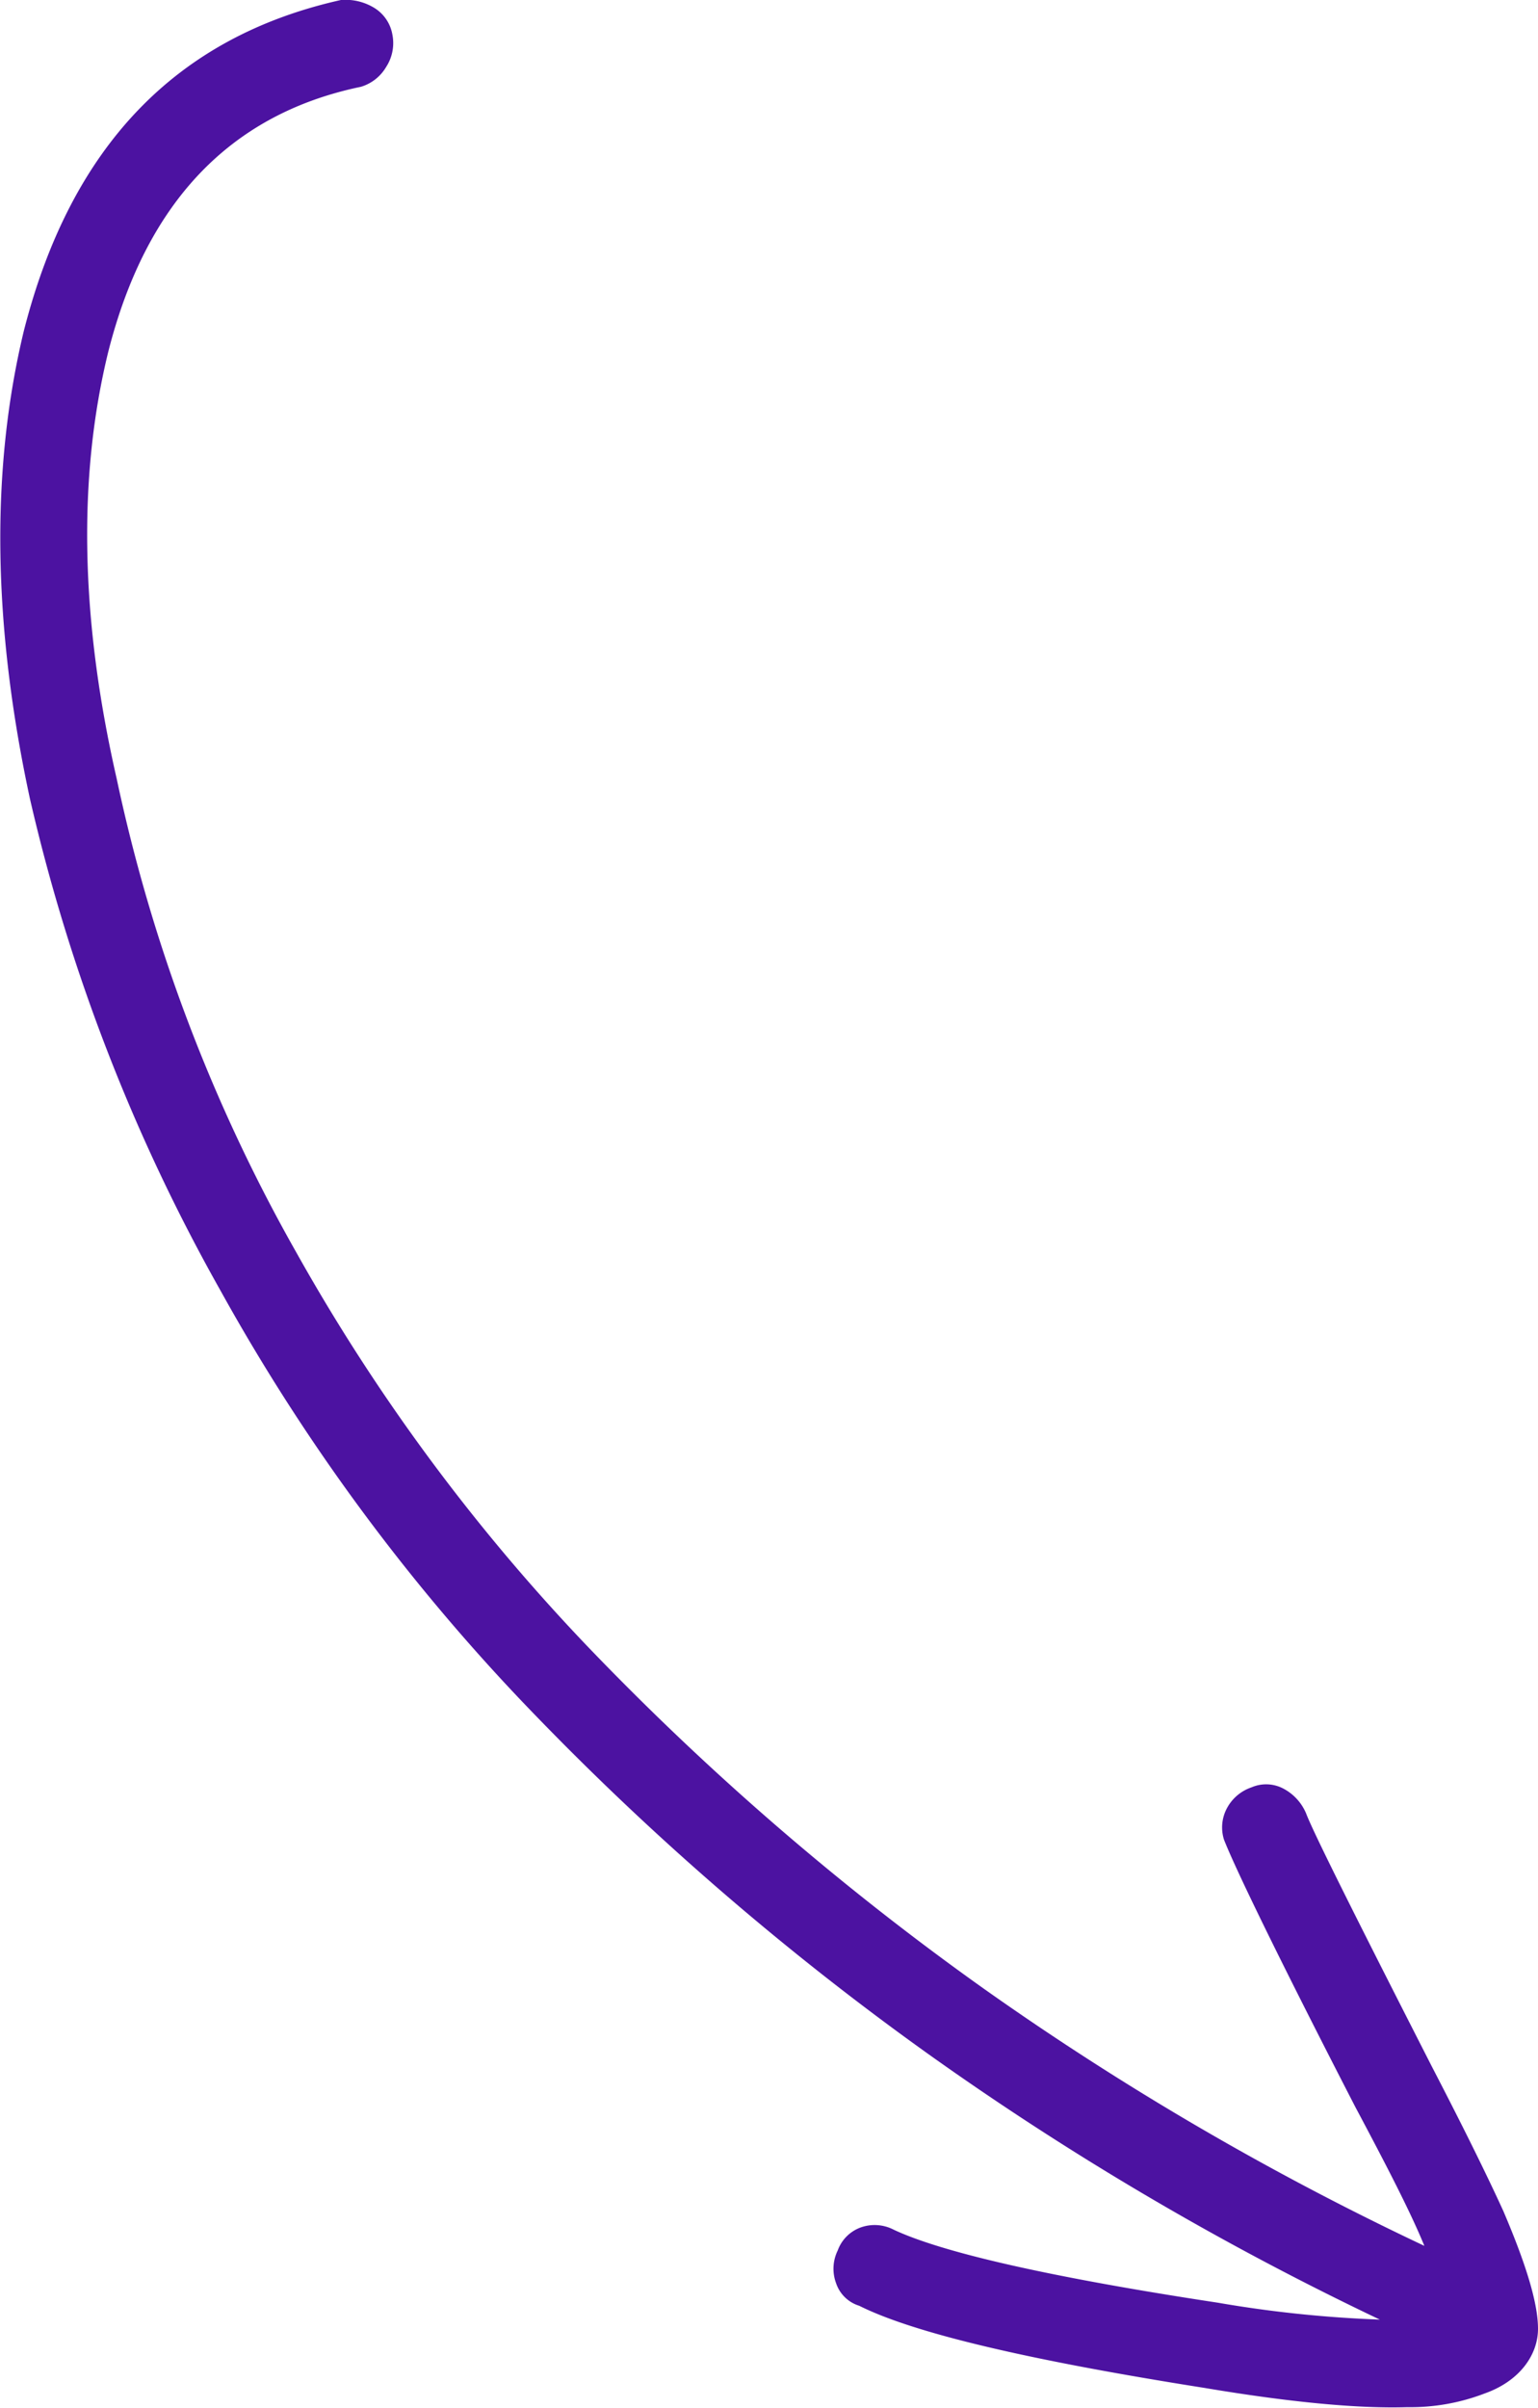
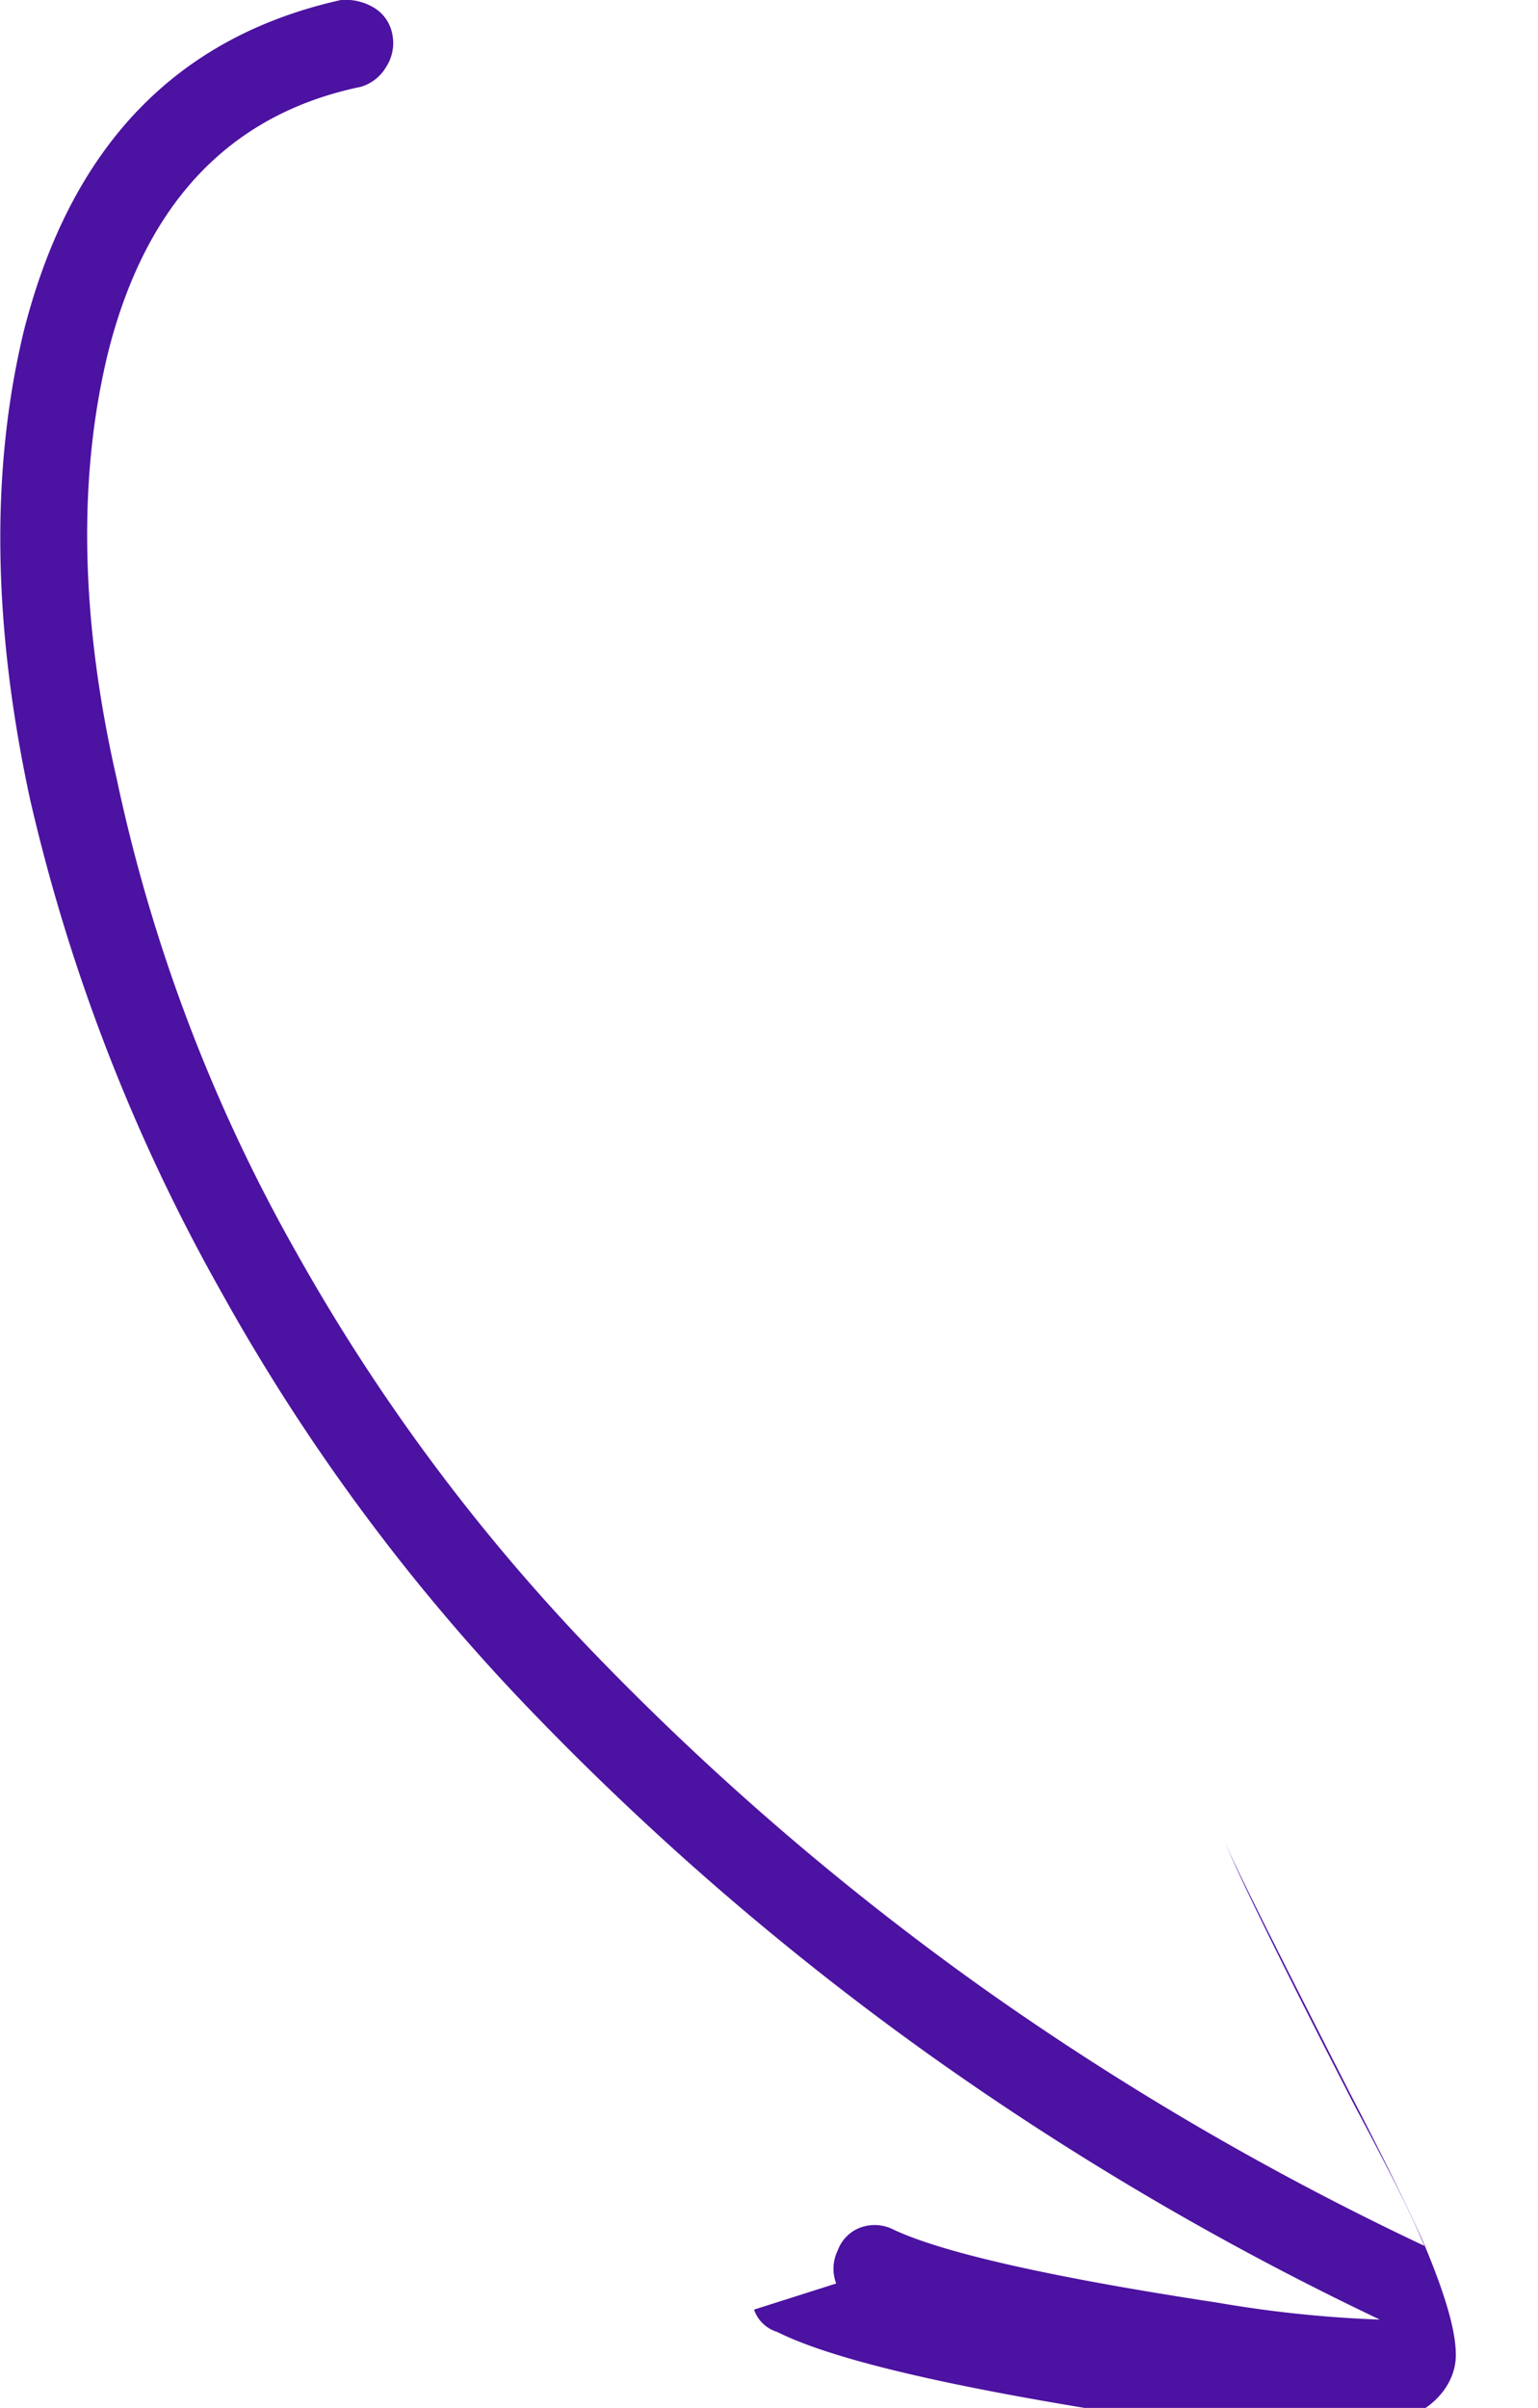
<svg xmlns="http://www.w3.org/2000/svg" viewBox="0 0 200.3 313.5">
  <defs>
    <style>
      .cls-1 {
        fill: #4c12a1;
      }
    </style>
  </defs>
  <g id="Layer_2" data-name="Layer 2">
    <g id="Layer_1-2" data-name="Layer 1">
-       <path class="cls-1" d="M108.9,297.3a5.4,5.4,0,0,1,.2-4.3,5,5,0,0,1,3-3,5.4,5.4,0,0,1,4.3.3c6.4,3,20.5,6.2,42.2,9.5a157.2,157.2,0,0,0,21.1,2.2A389.5,389.5,0,0,1,121,267.5a372.2,372.2,0,0,1-51.4-44.3A260.9,260.9,0,0,1,28.7,168,239.8,239.8,0,0,1,3.9,104q-7.3-33.9-.8-60.9C9.2,19.1,22.9,4.8,44.4,0a7.2,7.2,0,0,1,4.3,1,5.1,5.1,0,0,1,2.4,3.5,5.7,5.7,0,0,1-.8,4.2A5.7,5.7,0,0,1,47,11.3Q21.5,16.6,14.1,45.8q-6,24.5,1.1,55.6a215.9,215.9,0,0,0,23.3,61.5,253.5,253.5,0,0,0,39.7,53.2,362.7,362.7,0,0,0,49.9,42.8,379.5,379.5,0,0,0,57.4,33.5c-1.8-4.4-4.9-10.4-9-18.1-10.1-19.6-15.7-31.2-17.1-34.8a5.3,5.3,0,0,1,.4-4.1,5.7,5.7,0,0,1,3.2-2.7,4.8,4.8,0,0,1,4.2.2,6.5,6.5,0,0,1,2.9,3.2c.9,2.4,6.4,13.4,16.4,33,4.1,7.9,7.2,14.2,9.3,18.8,2.9,6.8,4.5,11.9,4.5,15.3s-2.4,6.8-6.9,8.4a26.9,26.9,0,0,1-10.1,1.8c-6.3.2-15.1-.6-26.4-2.5-22.8-3.6-37.8-7.1-45-10.7a4.6,4.6,0,0,1-3-2.9" />
+       <path class="cls-1" d="M108.9,297.3a5.4,5.4,0,0,1,.2-4.3,5,5,0,0,1,3-3,5.4,5.4,0,0,1,4.3.3c6.4,3,20.5,6.2,42.2,9.5a157.2,157.2,0,0,0,21.1,2.2A389.5,389.5,0,0,1,121,267.5a372.2,372.2,0,0,1-51.4-44.3A260.9,260.9,0,0,1,28.7,168,239.8,239.8,0,0,1,3.9,104q-7.3-33.9-.8-60.9C9.2,19.1,22.9,4.8,44.4,0a7.2,7.2,0,0,1,4.3,1,5.1,5.1,0,0,1,2.4,3.5,5.7,5.7,0,0,1-.8,4.2A5.7,5.7,0,0,1,47,11.3Q21.5,16.6,14.1,45.8q-6,24.5,1.1,55.6a215.9,215.9,0,0,0,23.3,61.5,253.5,253.5,0,0,0,39.7,53.2,362.7,362.7,0,0,0,49.9,42.8,379.5,379.5,0,0,0,57.4,33.5c-1.8-4.4-4.9-10.4-9-18.1-10.1-19.6-15.7-31.2-17.1-34.8c.9,2.4,6.4,13.4,16.4,33,4.1,7.9,7.2,14.2,9.3,18.8,2.9,6.8,4.5,11.9,4.5,15.3s-2.4,6.8-6.9,8.4a26.9,26.9,0,0,1-10.1,1.8c-6.3.2-15.1-.6-26.4-2.5-22.8-3.6-37.8-7.1-45-10.7a4.6,4.6,0,0,1-3-2.9" />
    </g>
  </g>
</svg>